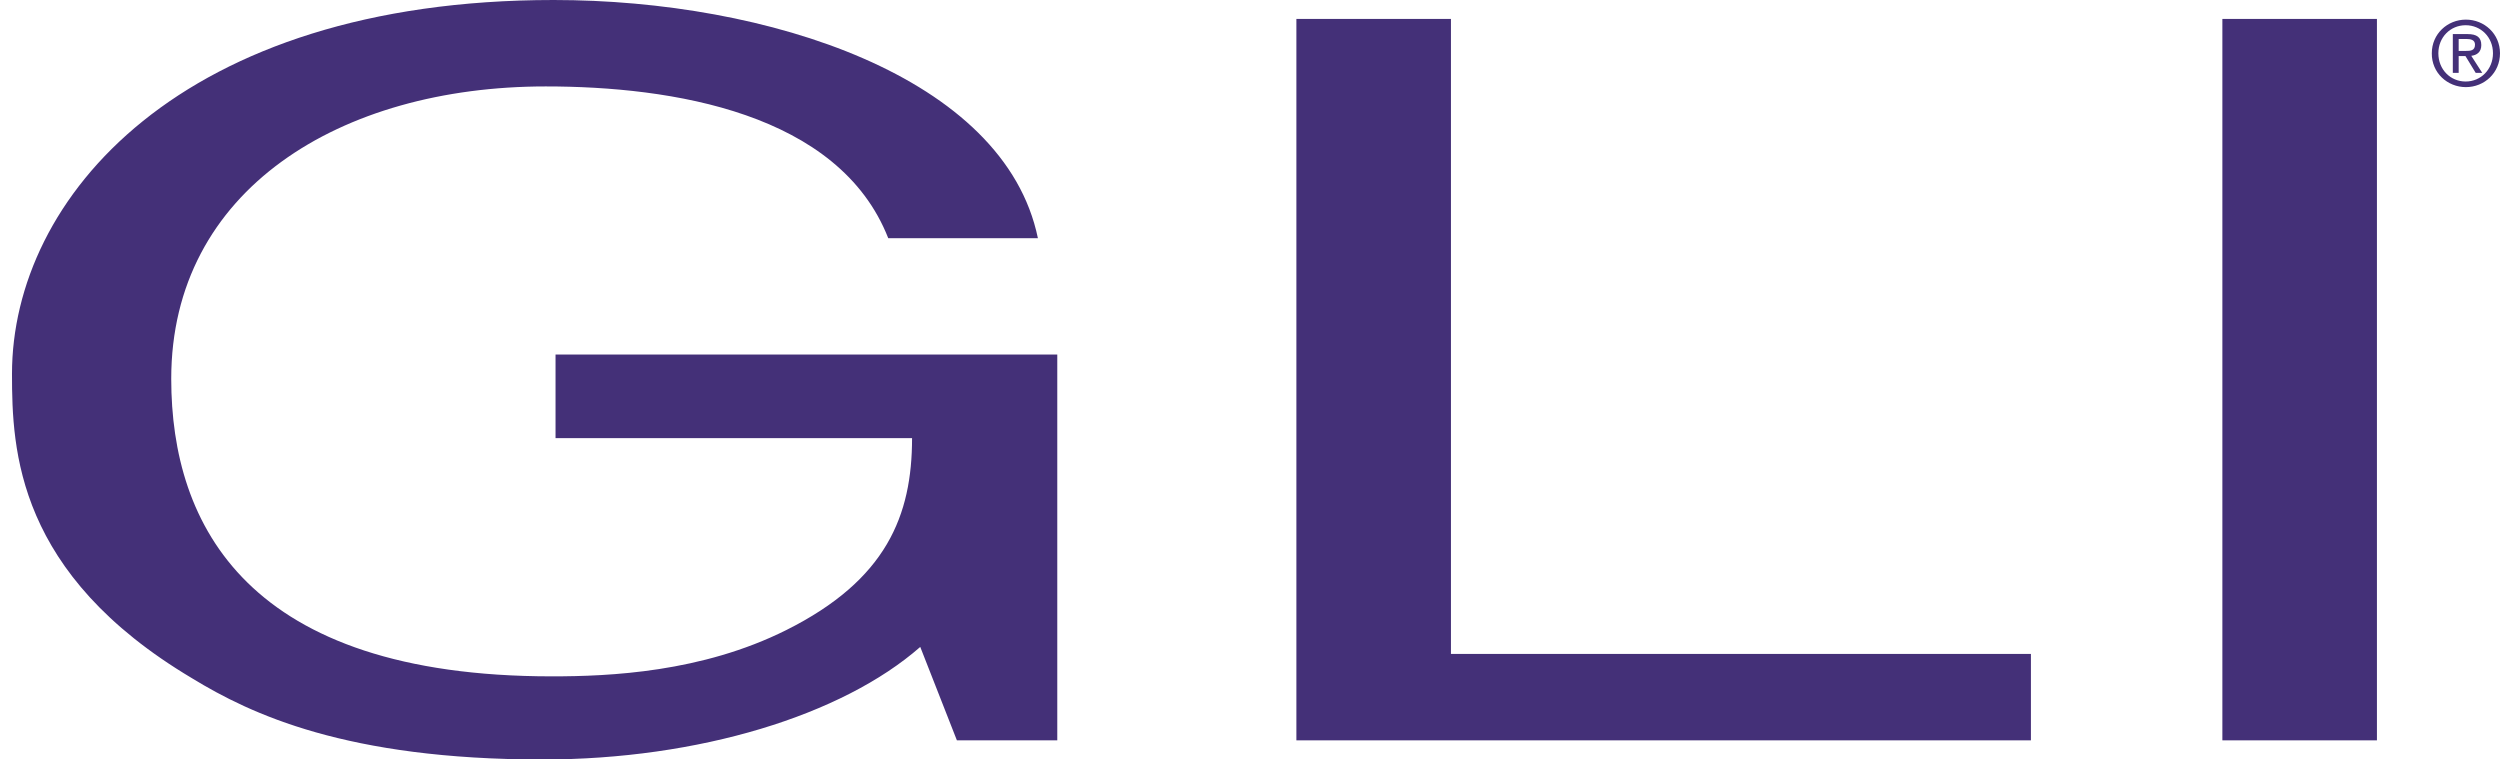
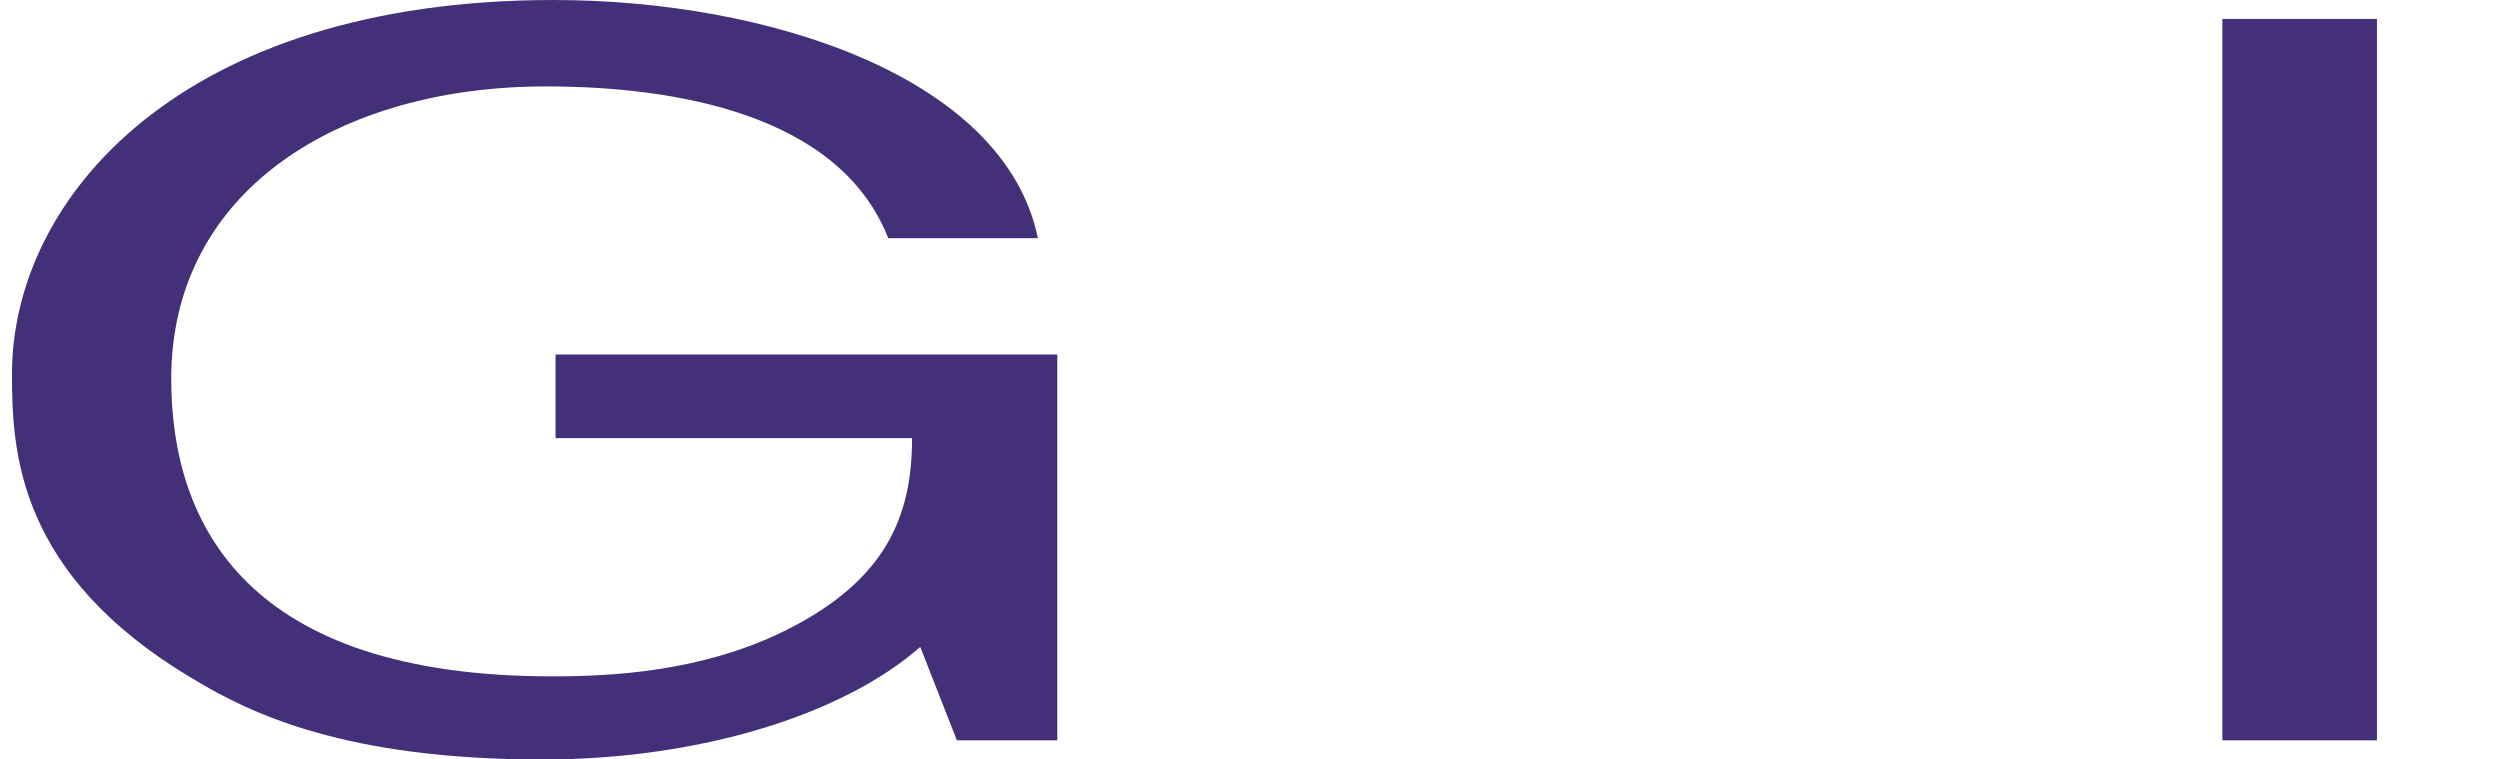
<svg xmlns="http://www.w3.org/2000/svg" width="79" height="24" viewBox="0 0 79 24" fill="none">
  <path d="M17.555 11.203H33.41V23.395H30.238L29.08 20.443C26.615 22.605 22.078 24 17.142 24C10.952 24 7.927 22.568 6.067 21.432C0.526 18.133 0.379 14.229 0.379 11.816C0.379 6.258 5.713 0 17.496 0C24.24 0 31.743 2.413 32.798 7.528H28.069C26.512 3.557 21.222 2.731 17.245 2.731C10.752 2.731 5.411 6 5.411 11.97C5.411 16.605 7.823 21.373 17.444 21.373C19.259 21.373 22.174 21.247 24.845 19.911C28.017 18.325 28.821 16.288 28.821 13.845H17.555V11.203Z" fill="#443078" />
-   <path d="M40.966 0.598V23.395H64.177V20.664H45.85V0.598H40.966Z" fill="#443078" />
  <path d="M75.111 0.598H70.227V23.395H75.111V0.598Z" fill="#443078" />
-   <path d="M77.694 1.609V1.232H77.945C78.077 1.232 78.21 1.262 78.21 1.41C78.21 1.601 78.07 1.609 77.915 1.609H77.694ZM77.694 1.771H77.908L78.232 2.303H78.439L78.092 1.764C78.269 1.742 78.409 1.646 78.409 1.424C78.409 1.181 78.269 1.077 77.974 1.077H77.509V2.303H77.694V1.771ZM77.922 2.753C78.505 2.753 79 2.303 79 1.683C79 1.07 78.505 0.62 77.922 0.62C77.34 0.62 76.845 1.07 76.845 1.683C76.838 2.303 77.34 2.753 77.922 2.753ZM77.052 1.683C77.052 1.181 77.428 0.797 77.915 0.797C78.395 0.797 78.778 1.173 78.778 1.683C78.778 2.192 78.395 2.576 77.915 2.576C77.435 2.576 77.052 2.199 77.052 1.683Z" fill="#443078" />
</svg>